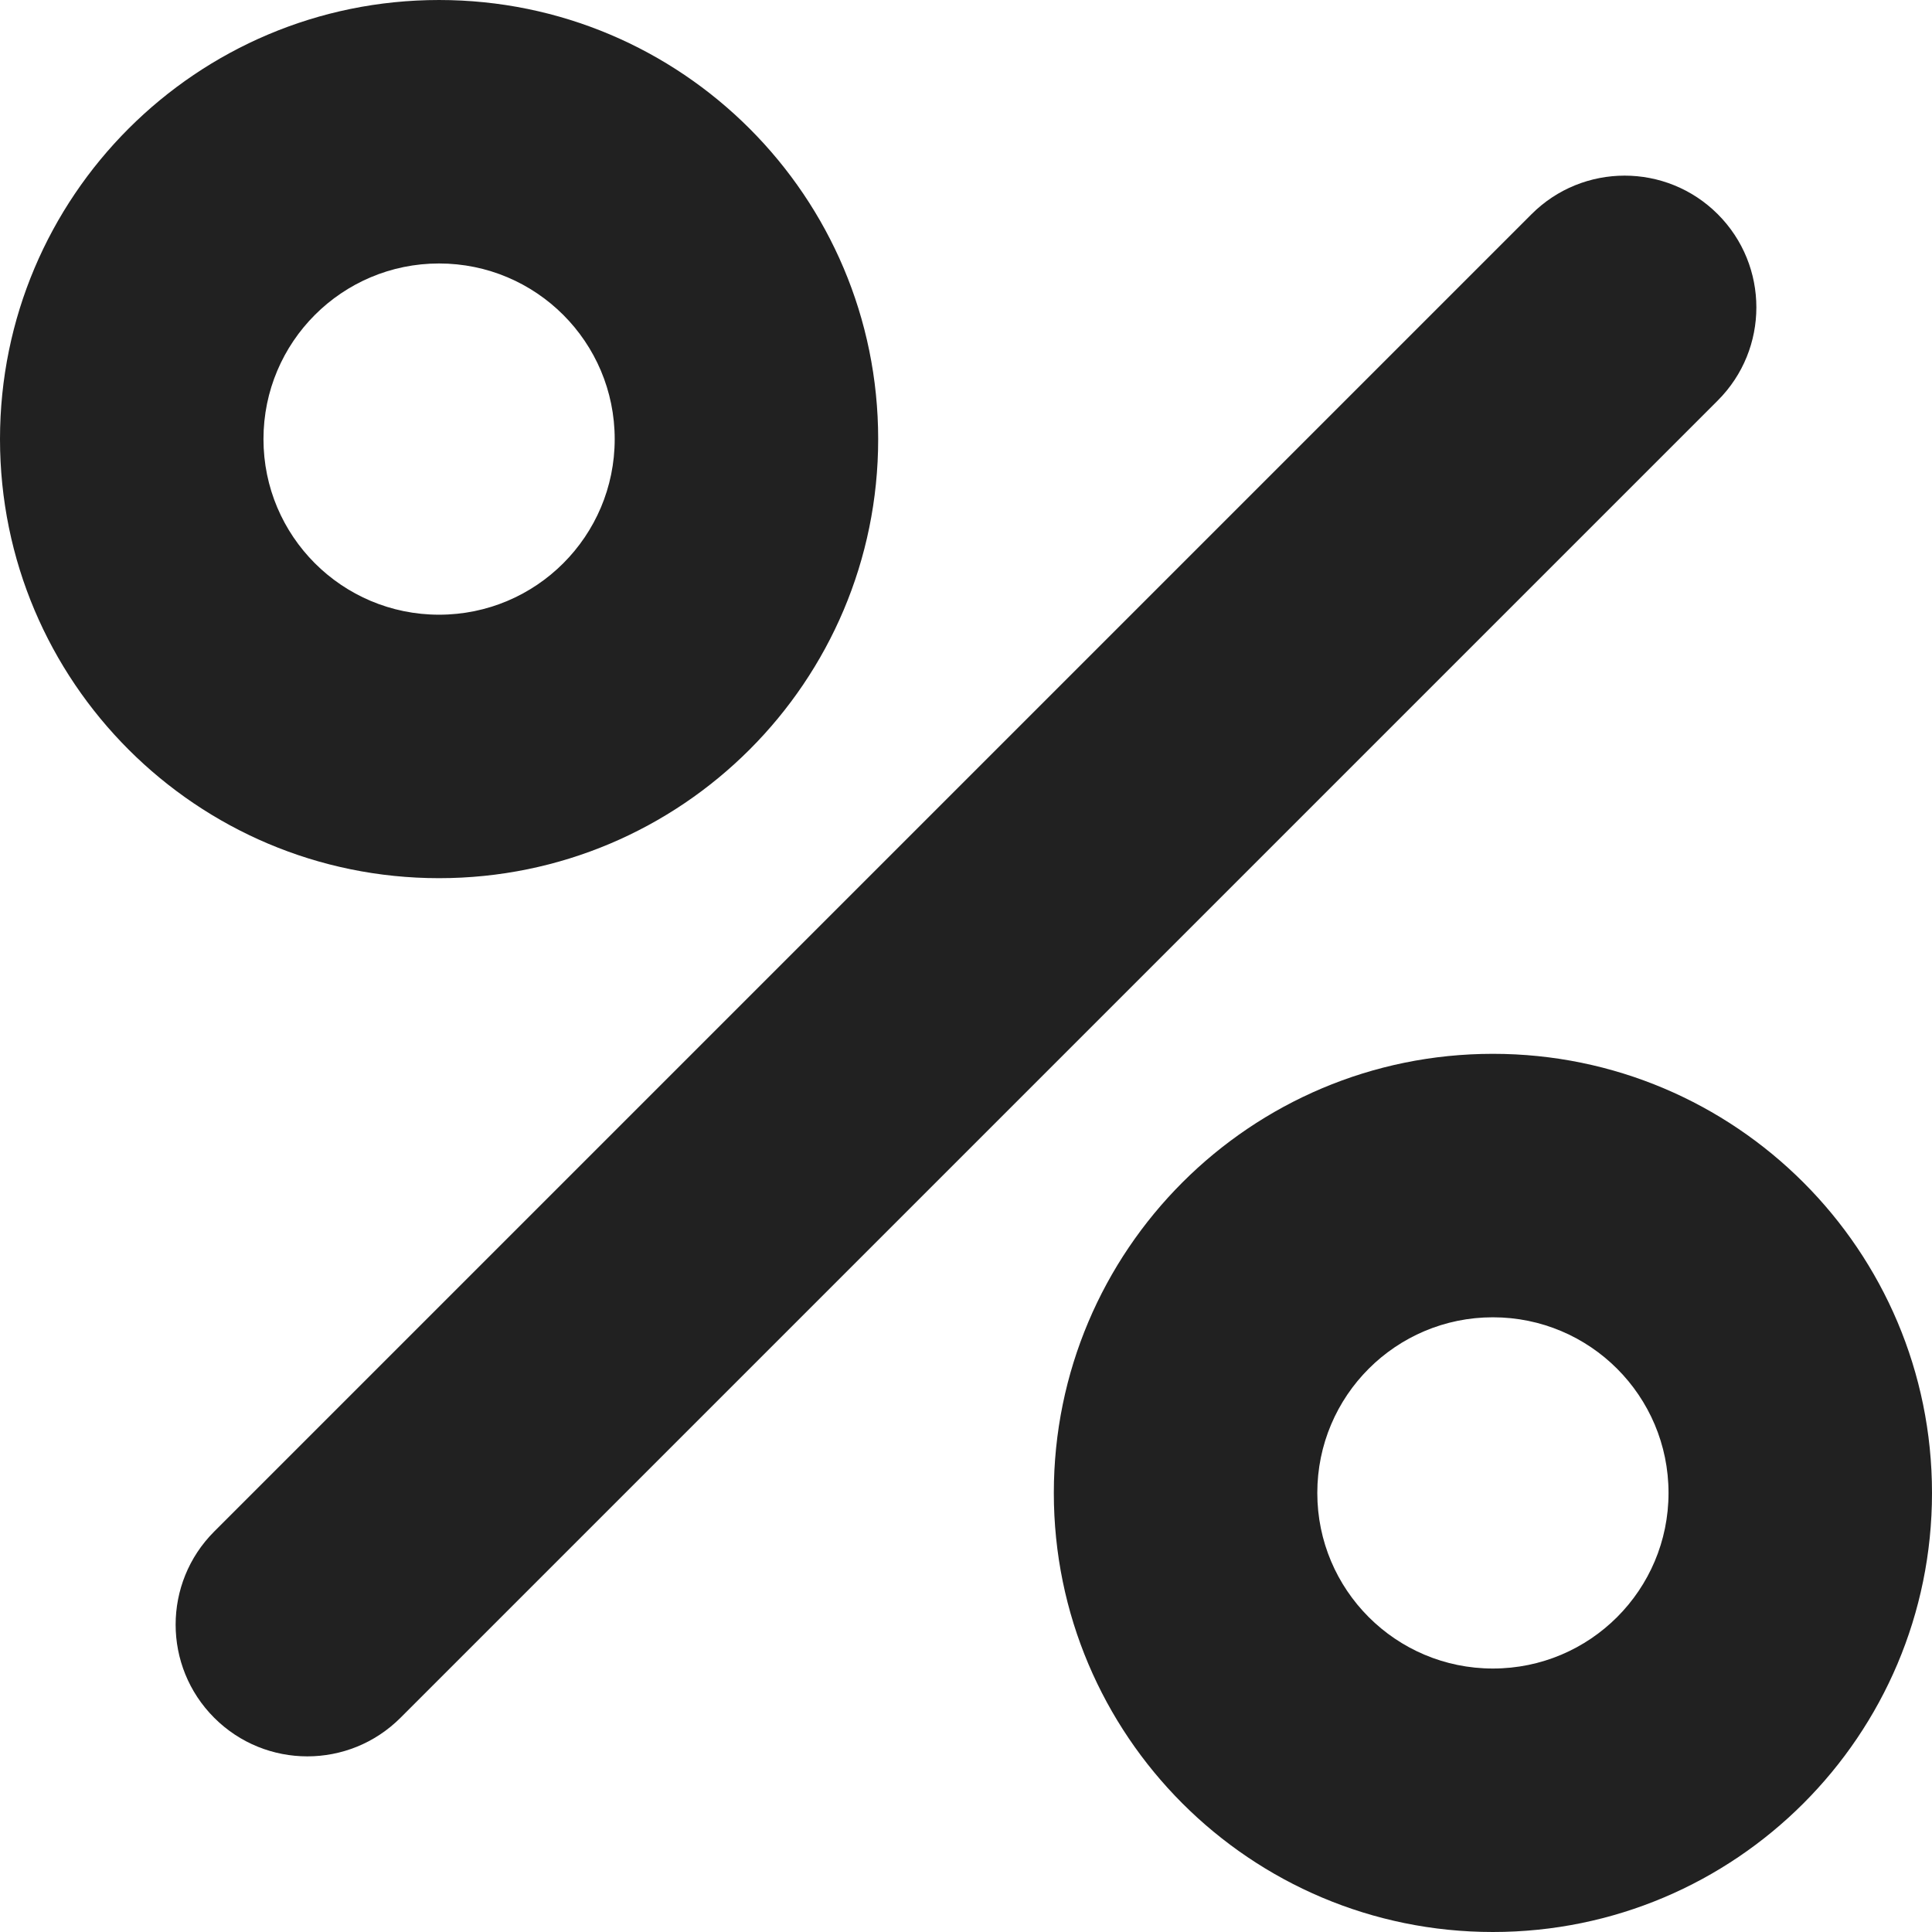
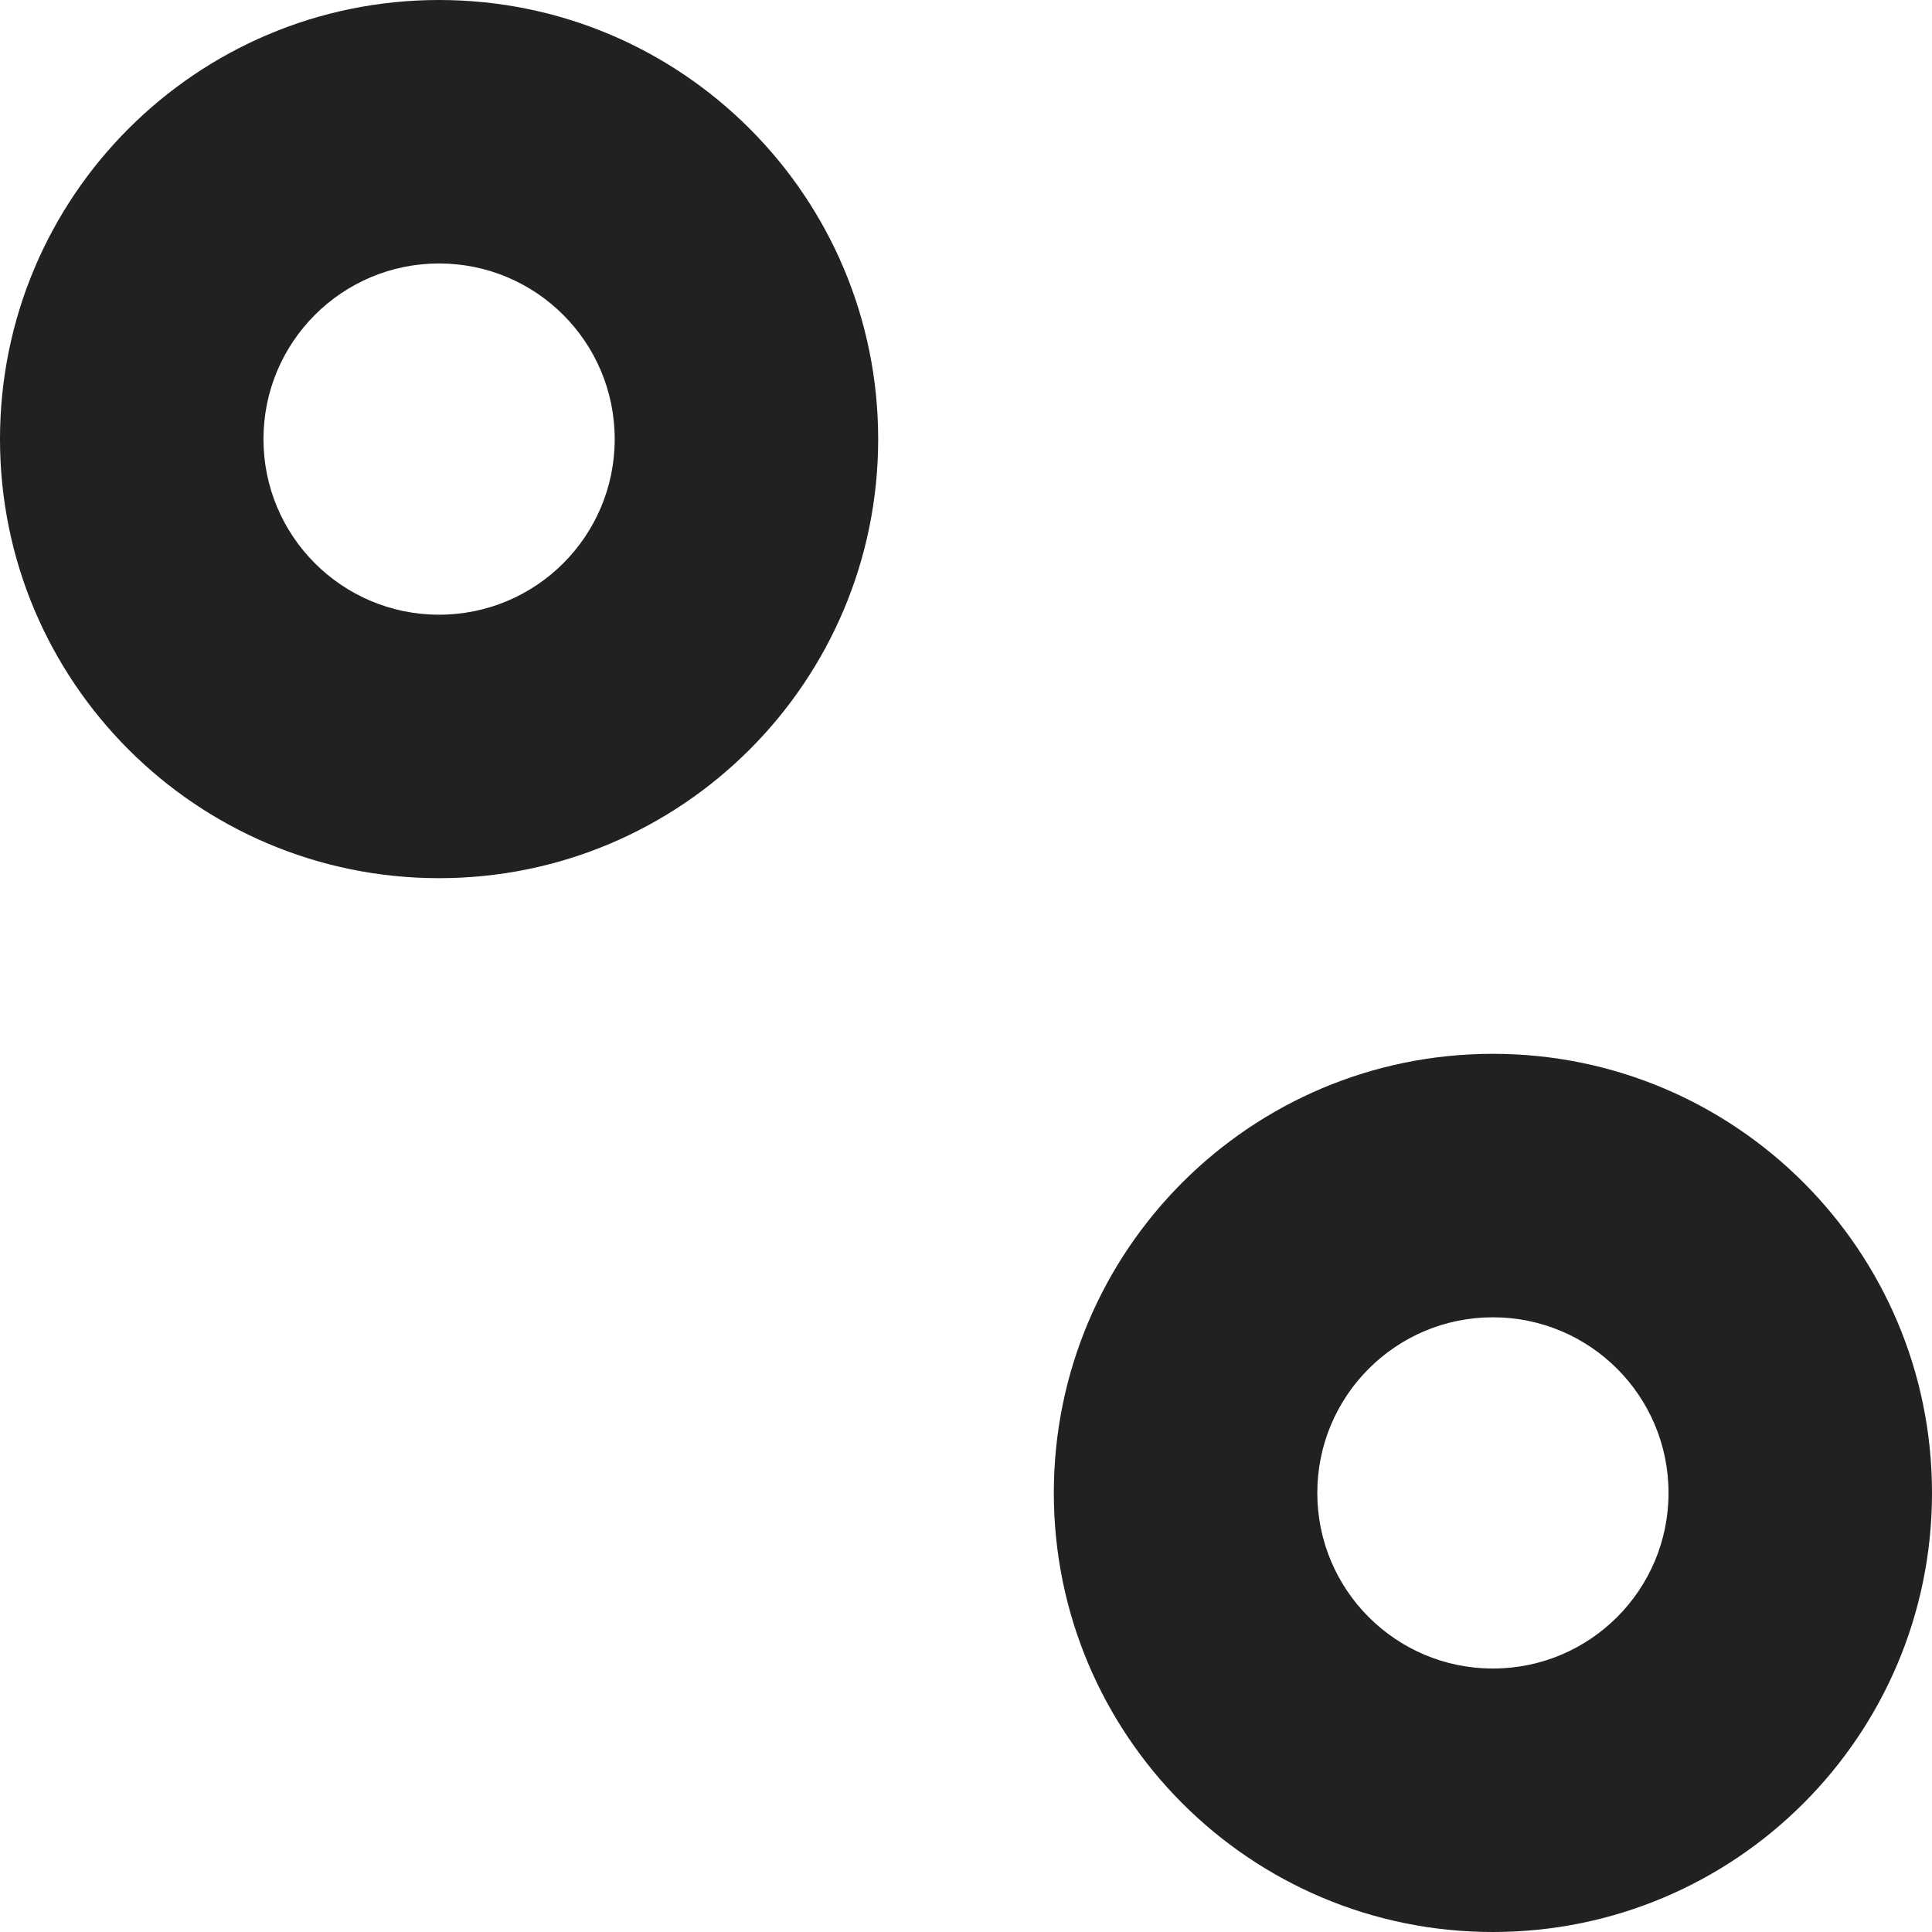
<svg xmlns="http://www.w3.org/2000/svg" xml:space="preserve" width="16px" height="16px" version="1.1" style="shape-rendering:geometricPrecision; text-rendering:geometricPrecision; image-rendering:optimizeQuality; fill-rule:evenodd; clip-rule:evenodd" viewBox="0 0 500 500">
  <defs>
    <style type="text/css">
   
    .fil0 {fill:#212121}
   
  </style>
  </defs>
  <g id="Слой_x0020_1">
    <g id="_1938821181344">
      <path class="fil0" d="M386.356 500c62.774,0 113.644,-50.869 113.644,-113.627 0,-62.775 -50.87,-113.644 -113.644,-113.644 -62.758,0 -113.627,50.869 -113.627,113.644 0,62.758 50.869,113.627 113.627,113.627zm0 -159.085c25.117,0 45.457,20.341 45.457,45.458 0,25.1 -20.34,45.441 -45.457,45.441 -25.1,0 -45.44,-20.341 -45.44,-45.441 0,-25.117 20.34,-45.458 45.44,-45.458z" />
      <path class="fil0" d="M113.627 227.271c62.775,0 113.644,-50.869 113.644,-113.627 0,-62.775 -50.869,-113.643 -113.644,-113.643 -62.758,0 -113.627,50.868 -113.627,113.643 0,62.758 50.869,113.627 113.627,113.627zm0 -159.084c25.117,0 45.457,20.34 45.457,45.457 0,25.1 -20.34,45.441 -45.457,45.441 -25.1,0 -45.441,-20.341 -45.441,-45.441 0,-25.117 20.341,-45.457 45.441,-45.457z" />
-       <path class="fil0" d="M444.561 103.646c13.314,-13.314 13.314,-34.892 0,-48.207 -13.314,-13.314 -34.892,-13.314 -48.207,0l-340.915 340.916c-13.314,13.314 -13.314,34.891 0,48.207 13.314,13.313 34.892,13.313 48.206,0l340.916 -340.916z" />
    </g>
  </g>
</svg>